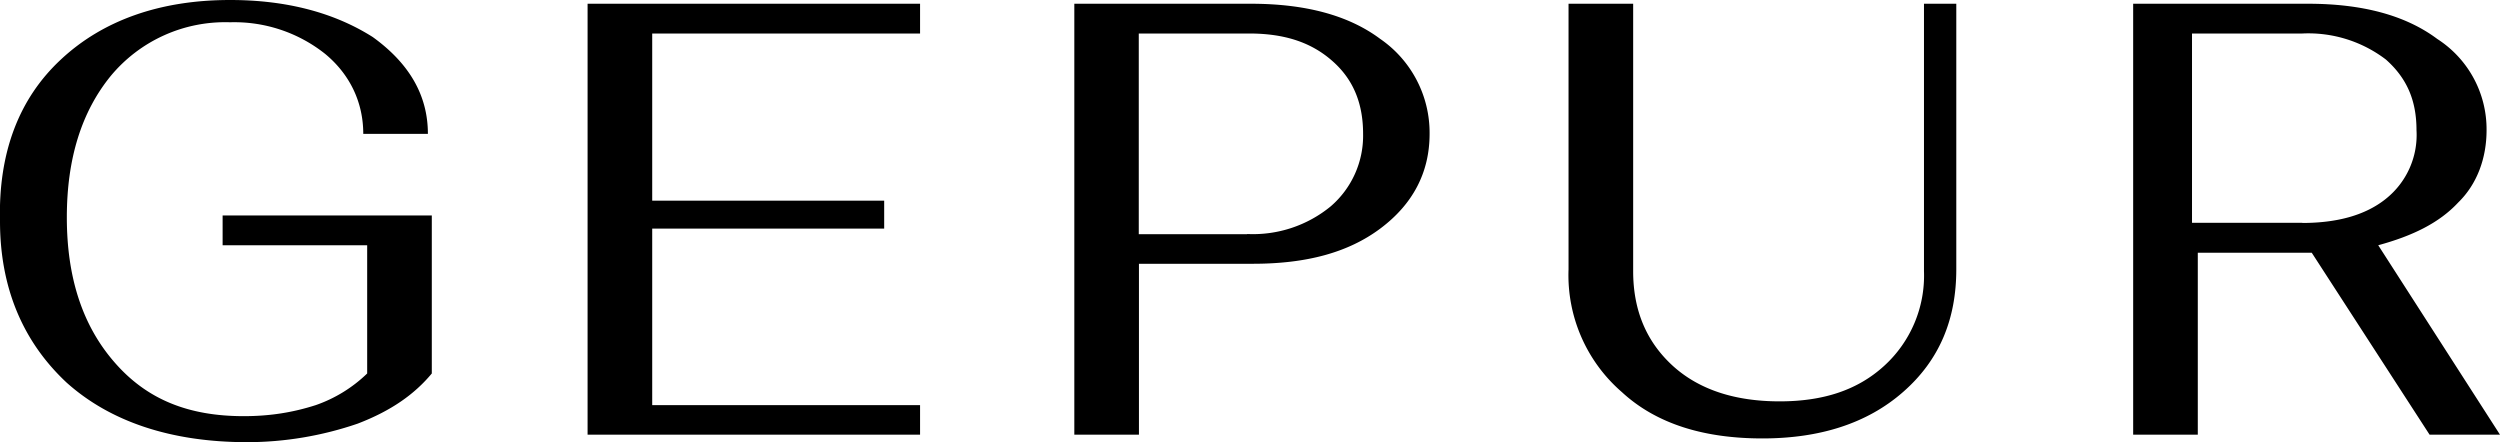
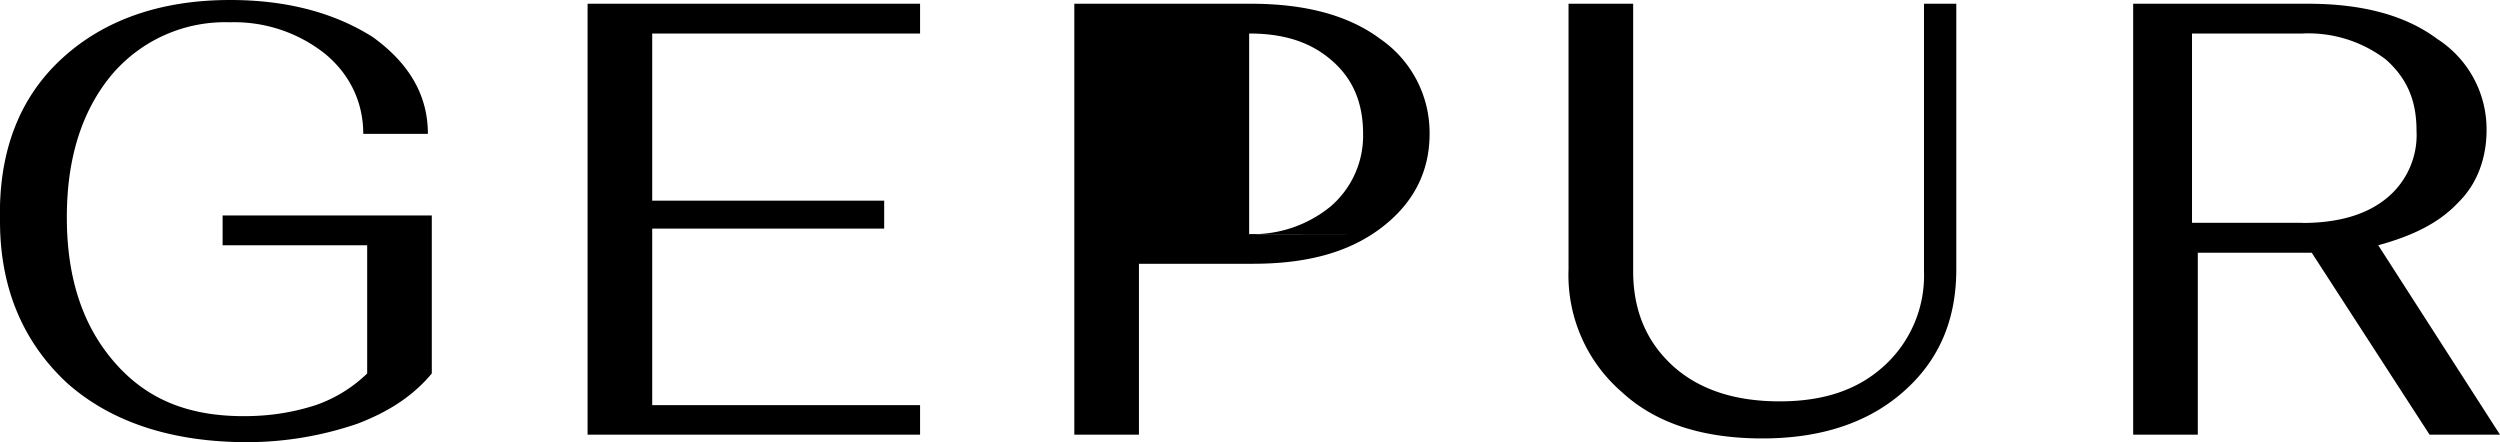
<svg xmlns="http://www.w3.org/2000/svg" fill="none" viewBox="0 0 147 26">
-   <path fill="#000" d="M3.58 3.5C6.04 1.2 9.4 0 13.53 0c3.36 0 6.15.76 8.39 2.18 2.12 1.53 3.24 3.4 3.24 5.69h-3.8c0-1.86-.79-3.5-2.24-4.7a8.58 8.58 0 0 0-5.59-1.86A8.74 8.74 0 0 0 6.5 4.48c-1.68 2.07-2.57 4.8-2.57 8.3 0 3.5.9 6.34 2.8 8.52 1.9 2.19 4.35 3.17 7.6 3.17 1.56 0 2.9-.22 4.24-.65a8.23 8.23 0 0 0 3.02-1.86v-7.54h-8.5v-1.75h12.3v9.29c-1 1.2-2.35 2.18-4.36 2.95A20.1 20.1 0 0 1 14.54 26c-4.47 0-8.05-1.2-10.62-3.5C1.35 20.1 0 16.93 0 13c-.1-4.04 1.12-7.21 3.58-9.5zm30.97 22.06V.22H54.1v1.75H38.35v9.83h13.64v1.64H38.35v10.38H54.1v1.74H34.55zM63.05.22h10.5c3.14 0 5.71.65 7.61 2.07a6.7 6.7 0 0 1 2.9 5.58c0 2.29-1 4.15-2.9 5.57s-4.36 2.07-7.49 2.07h-6.7v10.05h-3.8V.22h-.12zm10.29 13.54a7.2 7.2 0 0 0 4.91-1.63 5.48 5.48 0 0 0 1.9-4.26c0-1.75-.55-3.17-1.78-4.26-1.23-1.1-2.8-1.64-4.92-1.64h-6.49v11.8h6.38zM96.03.22v15.73c0 2.3.78 4.15 2.34 5.57 1.57 1.42 3.7 2.08 6.27 2.08 2.57 0 4.58-.66 6.14-2.08a7.17 7.17 0 0 0 2.35-5.57V.22h1.9v15.62c0 2.95-1 5.35-3.13 7.21-2.12 1.86-4.92 2.73-8.27 2.73-3.47 0-6.26-.87-8.27-2.73a9.09 9.09 0 0 1-3.13-7.21V.22h3.8zm29.17 0h10.51c3.13 0 5.7.65 7.6 2.07a6.31 6.31 0 0 1 2.9 5.36c0 1.64-.55 3.17-1.67 4.26-1.12 1.2-2.68 1.96-4.7 2.51L147 25.56h-4.14l-6.93-10.7h-6.7v10.7h-3.8V.22h-.23zm10.17 12.89c2.02 0 3.7-.44 4.92-1.42a4.8 4.8 0 0 0 1.8-4.04c0-1.75-.57-3.06-1.8-4.15a7.52 7.52 0 0 0-4.91-1.53h-6.49V13.1h6.49z" />
+   <path fill="#000" d="M3.58 3.5C6.04 1.2 9.4 0 13.53 0c3.36 0 6.15.76 8.39 2.18 2.12 1.53 3.24 3.4 3.24 5.69h-3.8c0-1.86-.79-3.5-2.24-4.7a8.58 8.58 0 0 0-5.59-1.86A8.74 8.74 0 0 0 6.5 4.48c-1.68 2.07-2.57 4.8-2.57 8.3 0 3.5.9 6.34 2.8 8.52 1.9 2.19 4.35 3.17 7.6 3.17 1.56 0 2.9-.22 4.24-.65a8.23 8.23 0 0 0 3.02-1.86v-7.54h-8.5v-1.75h12.3v9.29c-1 1.2-2.35 2.18-4.36 2.95A20.1 20.1 0 0 1 14.54 26c-4.47 0-8.05-1.2-10.62-3.5C1.35 20.1 0 16.93 0 13c-.1-4.04 1.12-7.21 3.58-9.5zm30.97 22.06V.22H54.1v1.75H38.35v9.83h13.64v1.64H38.35v10.38H54.1v1.74H34.55zM63.05.22h10.5c3.14 0 5.71.65 7.61 2.07a6.7 6.7 0 0 1 2.9 5.58c0 2.29-1 4.15-2.9 5.57s-4.36 2.07-7.49 2.07h-6.7v10.05h-3.8V.22h-.12zm10.29 13.54a7.2 7.2 0 0 0 4.91-1.63 5.48 5.48 0 0 0 1.9-4.26c0-1.75-.55-3.17-1.78-4.26-1.23-1.1-2.8-1.64-4.92-1.64v11.8h6.38zM96.03.22v15.73c0 2.3.78 4.15 2.34 5.57 1.57 1.42 3.7 2.08 6.27 2.08 2.57 0 4.58-.66 6.14-2.08a7.17 7.17 0 0 0 2.35-5.57V.22h1.9v15.62c0 2.95-1 5.35-3.13 7.21-2.12 1.86-4.92 2.73-8.27 2.73-3.47 0-6.26-.87-8.27-2.73a9.09 9.09 0 0 1-3.13-7.21V.22h3.8zm29.17 0h10.51c3.13 0 5.7.65 7.6 2.07a6.31 6.31 0 0 1 2.9 5.36c0 1.64-.55 3.17-1.67 4.26-1.12 1.2-2.68 1.96-4.7 2.51L147 25.56h-4.14l-6.93-10.7h-6.7v10.7h-3.8V.22h-.23zm10.17 12.89c2.02 0 3.7-.44 4.92-1.42a4.8 4.8 0 0 0 1.8-4.04c0-1.75-.57-3.06-1.8-4.15a7.52 7.52 0 0 0-4.91-1.53h-6.49V13.1h6.49z" />
</svg>